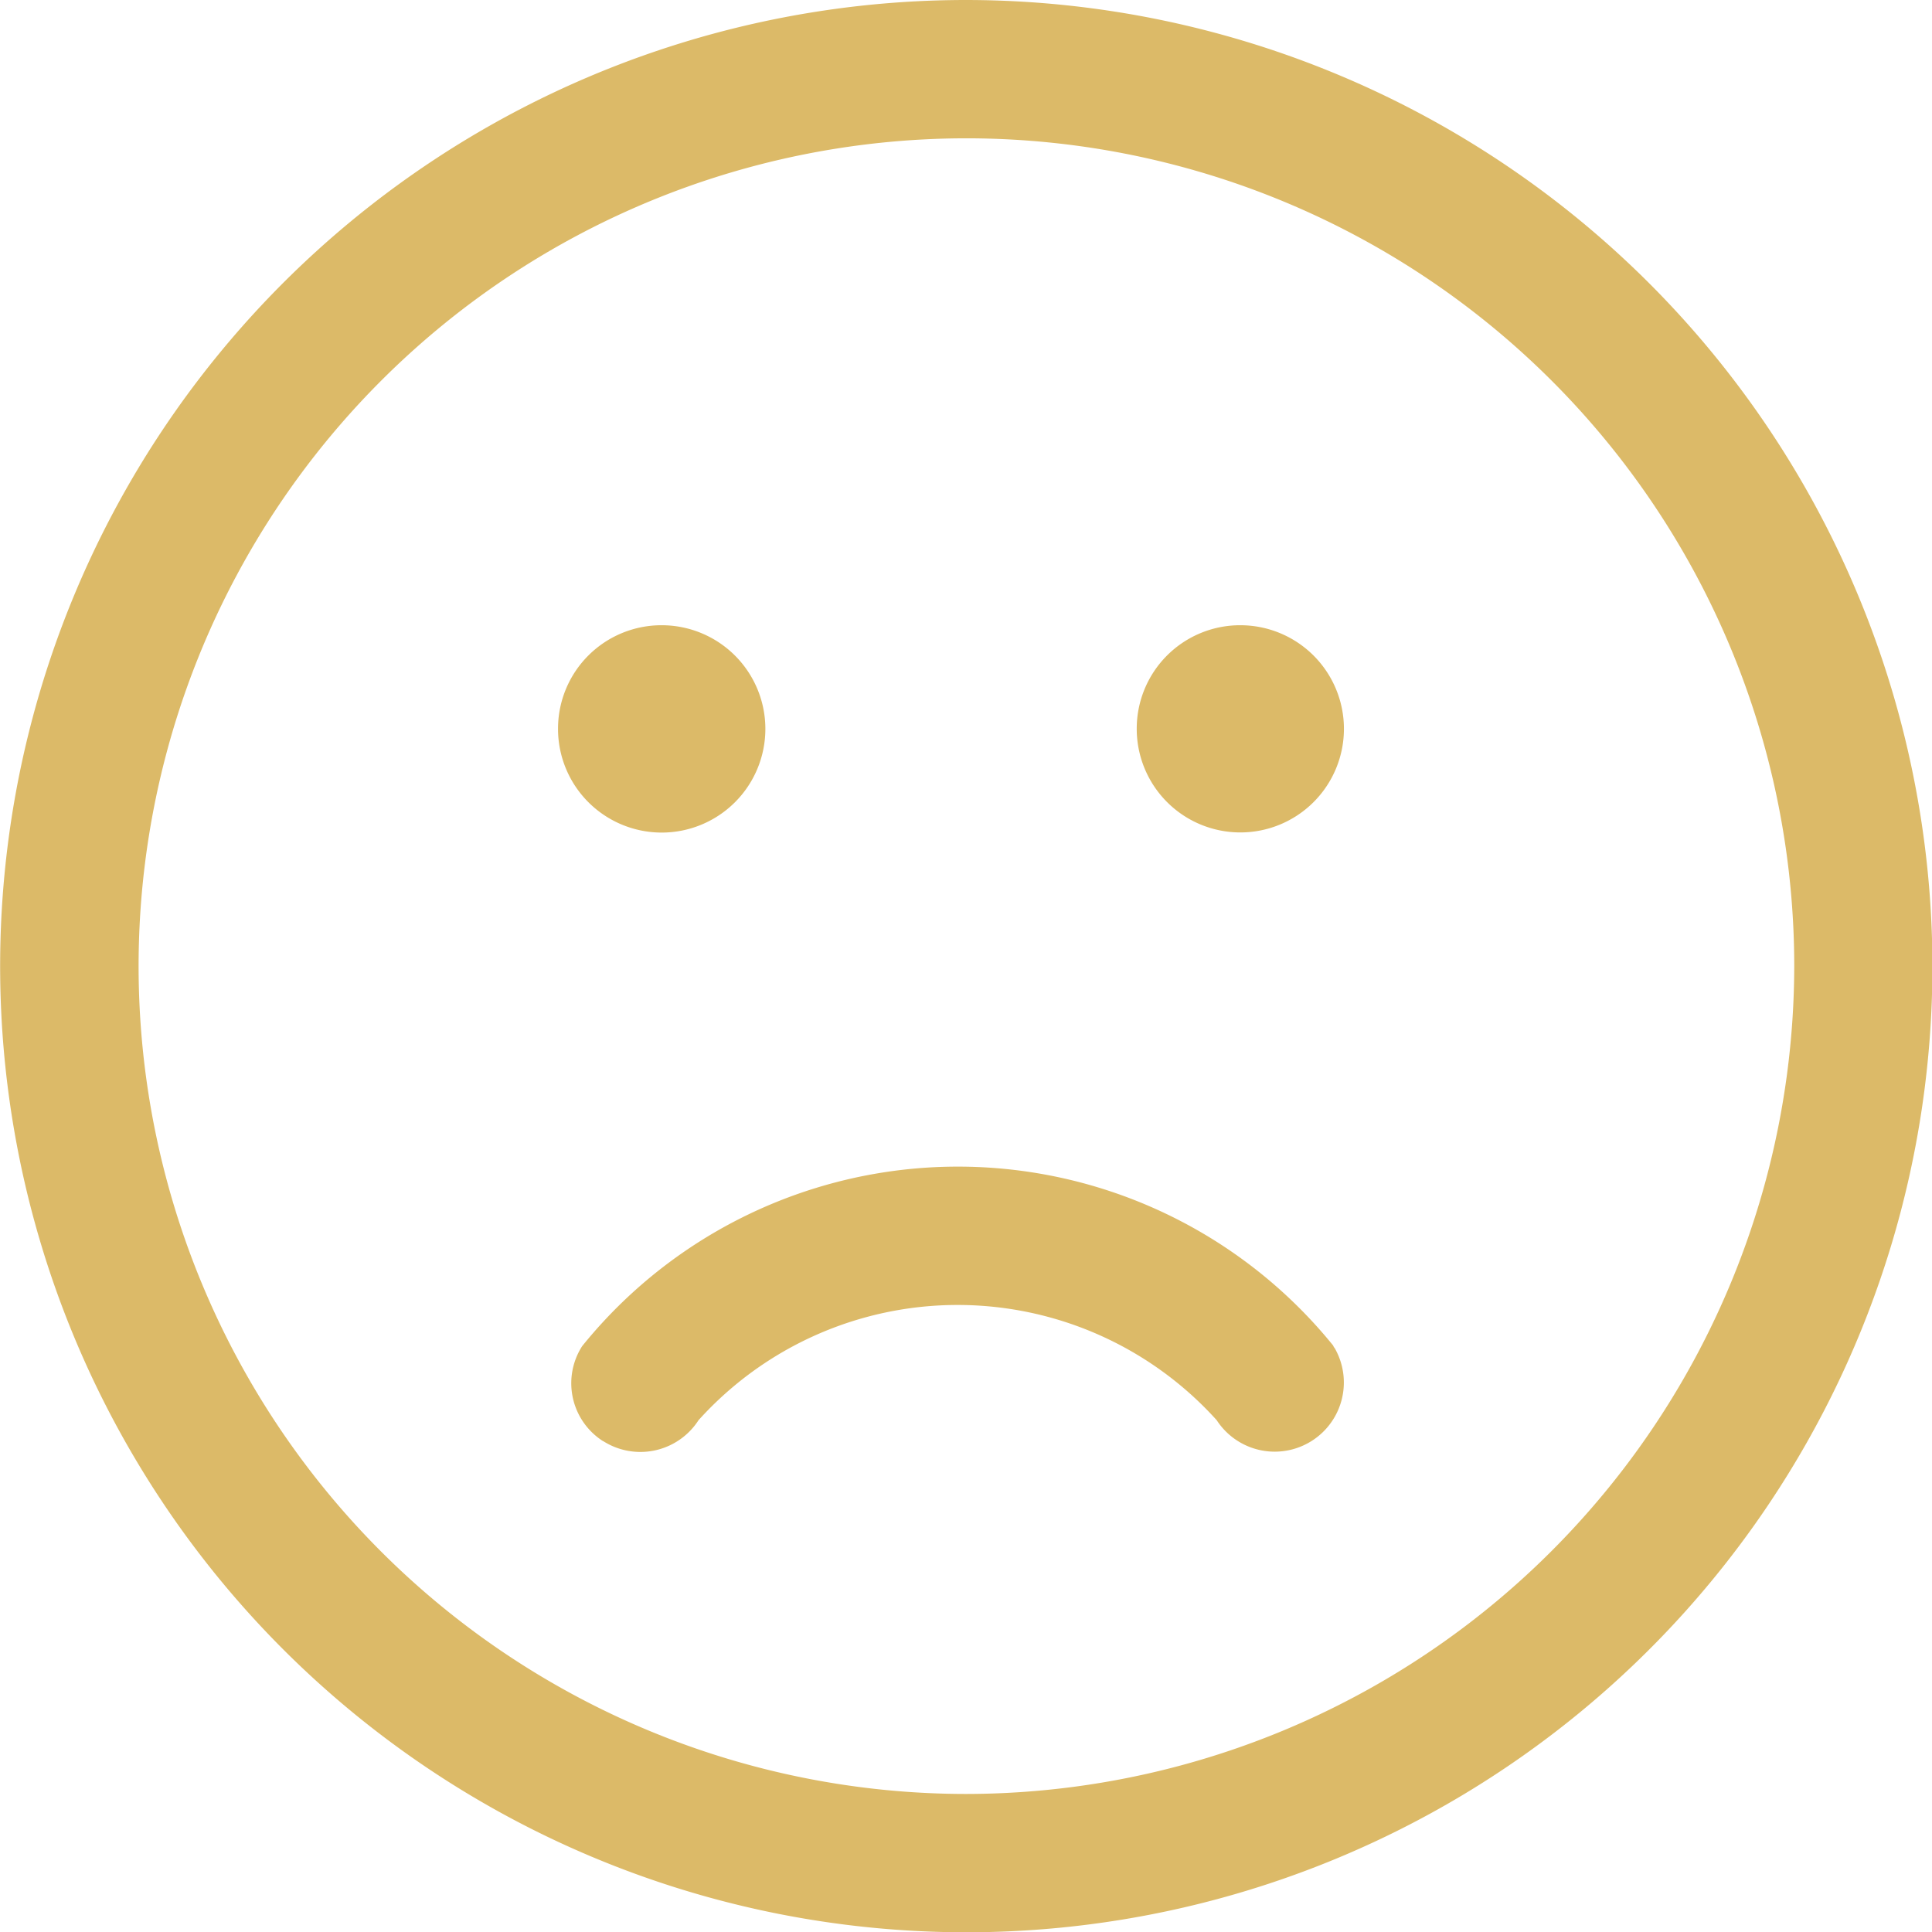
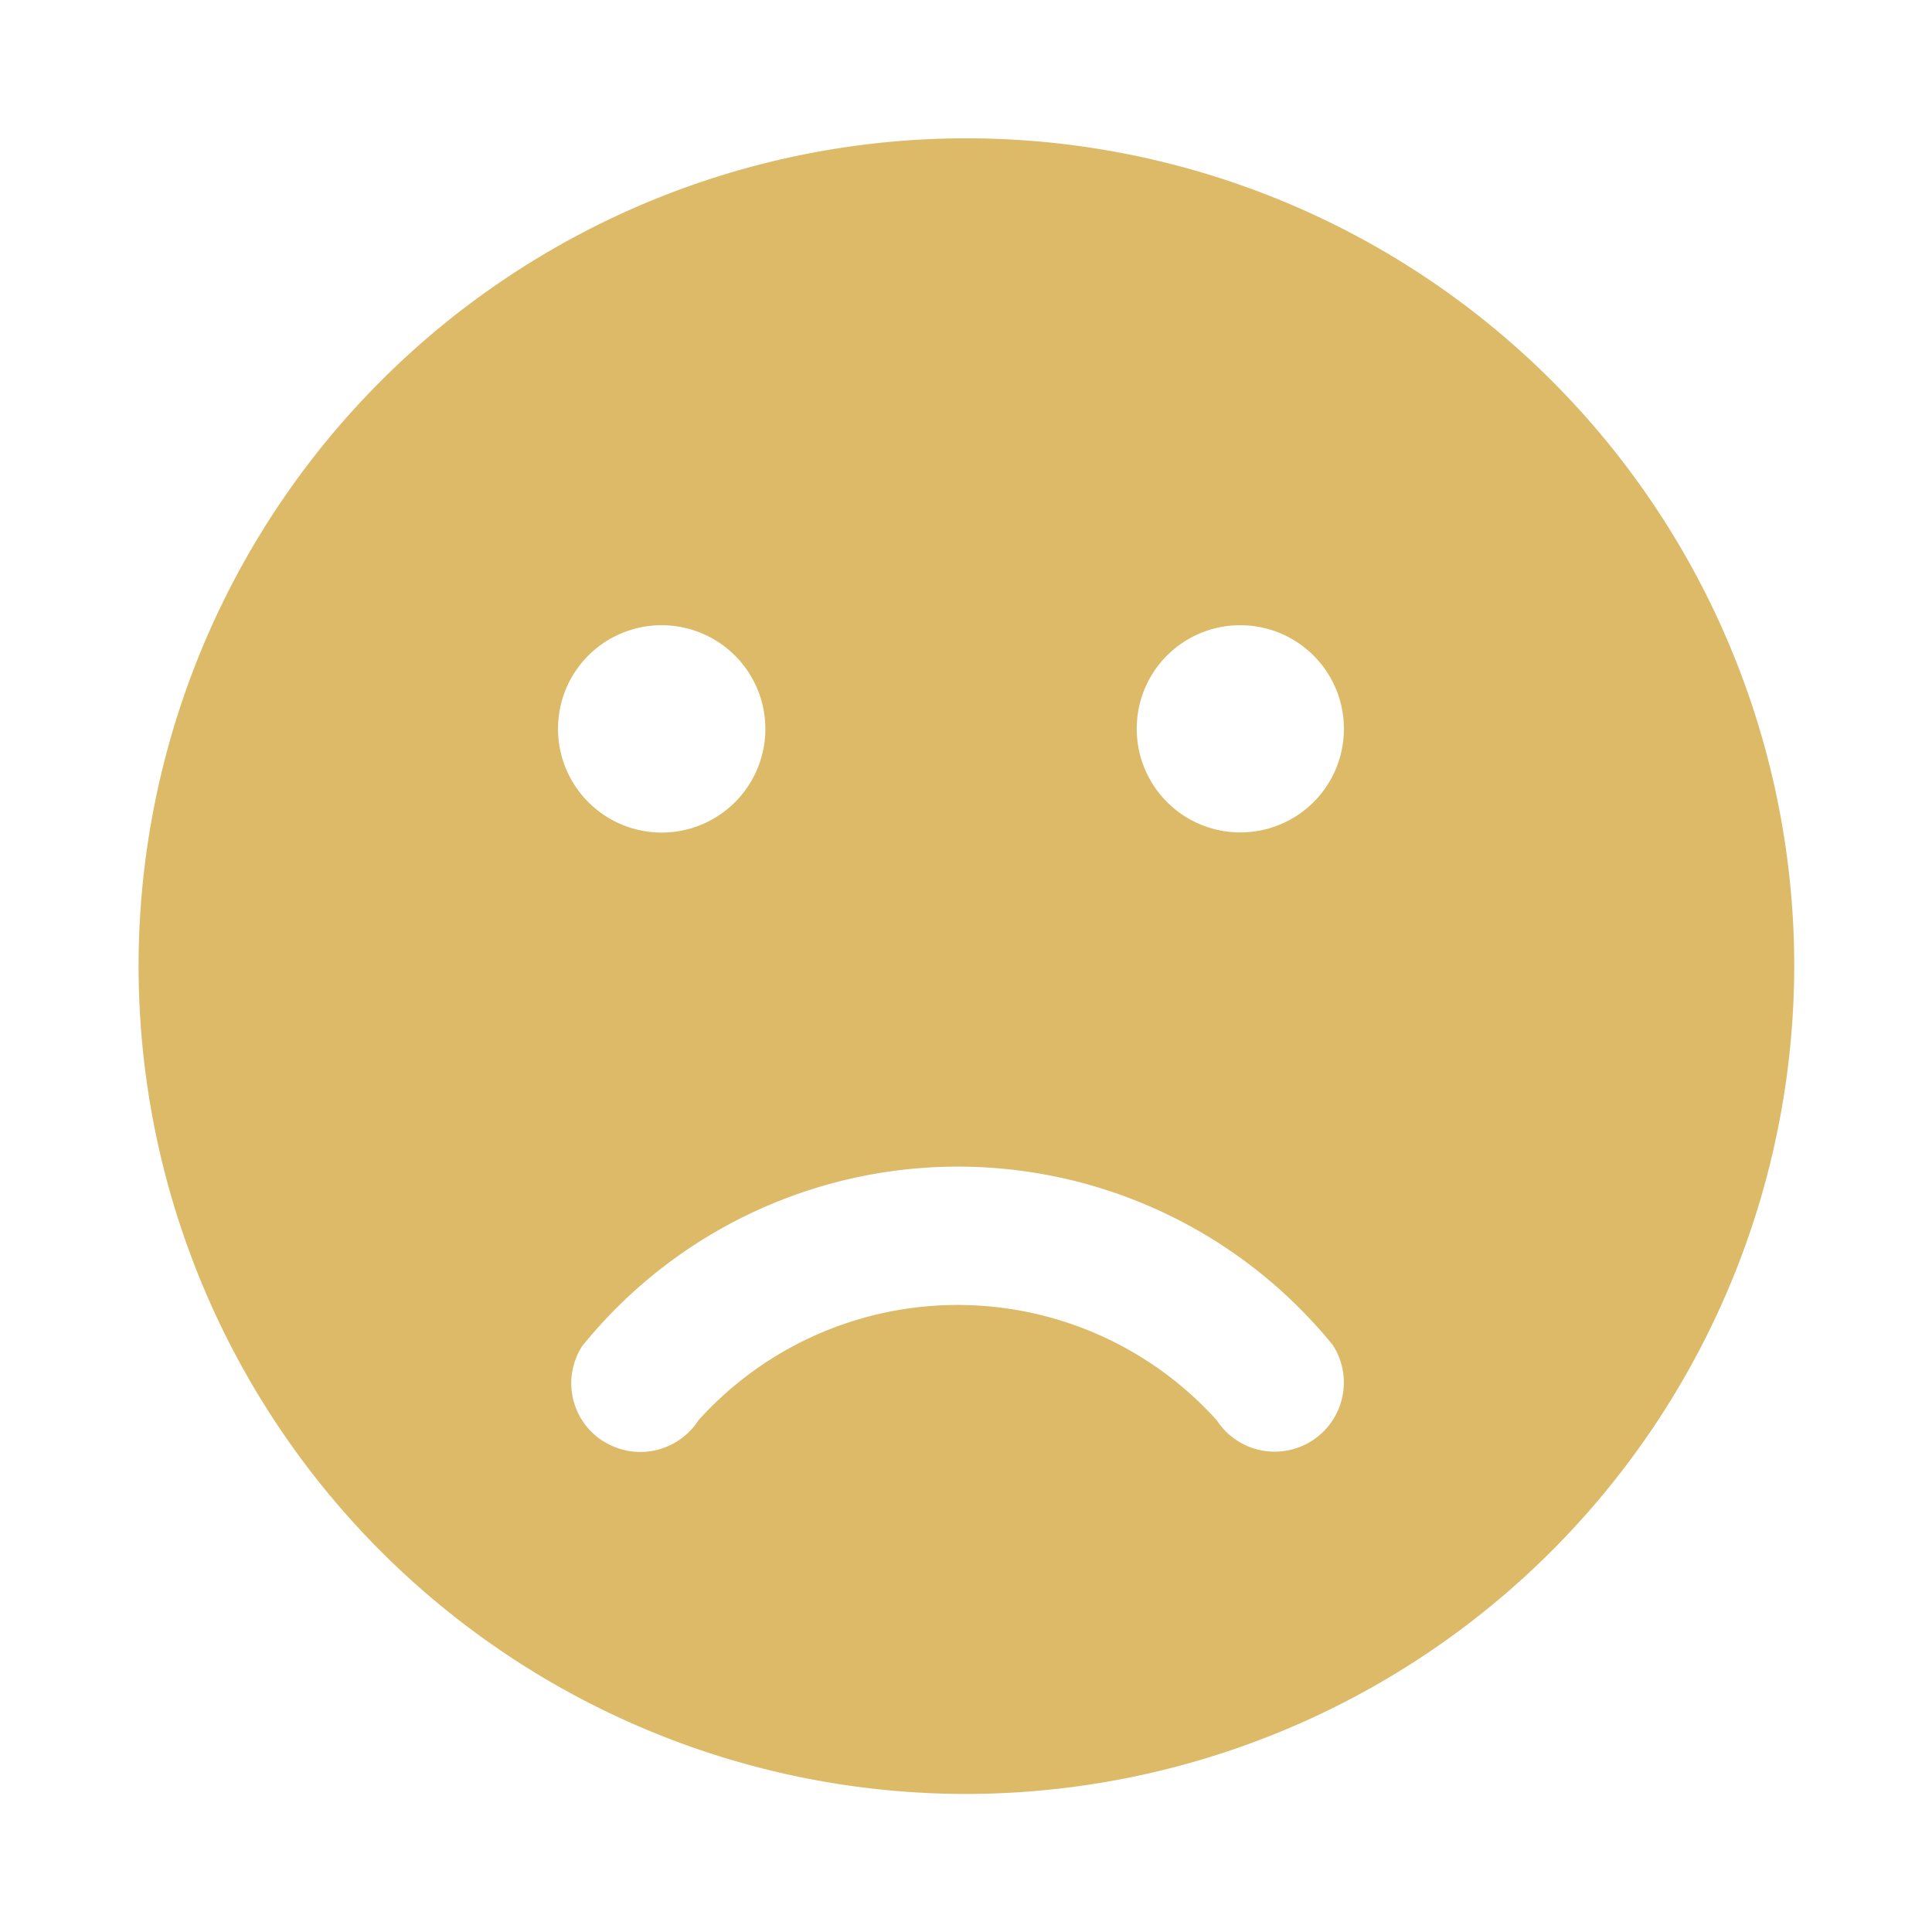
<svg xmlns="http://www.w3.org/2000/svg" width="27.656" height="27.66" viewBox="0 0 27.656 27.66">
  <defs>
    <style>
      .cls-1 {
        fill: #dcba68;
        fill-rule: evenodd;
      }
    </style>
  </defs>
-   <path id="xiaolue1" class="cls-1" d="M344.831,1368.34a13.83,13.83,0,1,0,13.831,13.83A13.843,13.843,0,0,0,344.831,1368.34Zm0,25.68a11.85,11.85,0,1,1,11.853-11.85A11.867,11.867,0,0,1,344.831,1394.02Zm-5.843-15.25a1.484,1.484,0,1,0,1.484-1.48A1.481,1.481,0,0,0,338.988,1378.77Zm8.284,0a1.483,1.483,0,1,0,1.483-1.48A1.48,1.48,0,0,0,347.272,1378.77Zm-7.636,10.2a0.99,0.99,0,0,0,1.363-.3h0a4.994,4.994,0,0,1,7.418,0,0.99,0.99,0,0,0,1.69-1.03,0.139,0.139,0,0,1-.024-0.04,6.914,6.914,0,0,0-10.75.01,0.983,0.983,0,0,0,.3,1.36h0Z" transform="translate(-331 -1368.34)" />
+   <path id="xiaolue1" class="cls-1" d="M344.831,1368.34A13.843,13.843,0,0,0,344.831,1368.34Zm0,25.68a11.85,11.85,0,1,1,11.853-11.85A11.867,11.867,0,0,1,344.831,1394.02Zm-5.843-15.25a1.484,1.484,0,1,0,1.484-1.48A1.481,1.481,0,0,0,338.988,1378.77Zm8.284,0a1.483,1.483,0,1,0,1.483-1.48A1.48,1.48,0,0,0,347.272,1378.77Zm-7.636,10.2a0.99,0.99,0,0,0,1.363-.3h0a4.994,4.994,0,0,1,7.418,0,0.99,0.99,0,0,0,1.69-1.03,0.139,0.139,0,0,1-.024-0.04,6.914,6.914,0,0,0-10.75.01,0.983,0.983,0,0,0,.3,1.36h0Z" transform="translate(-331 -1368.34)" />
</svg>